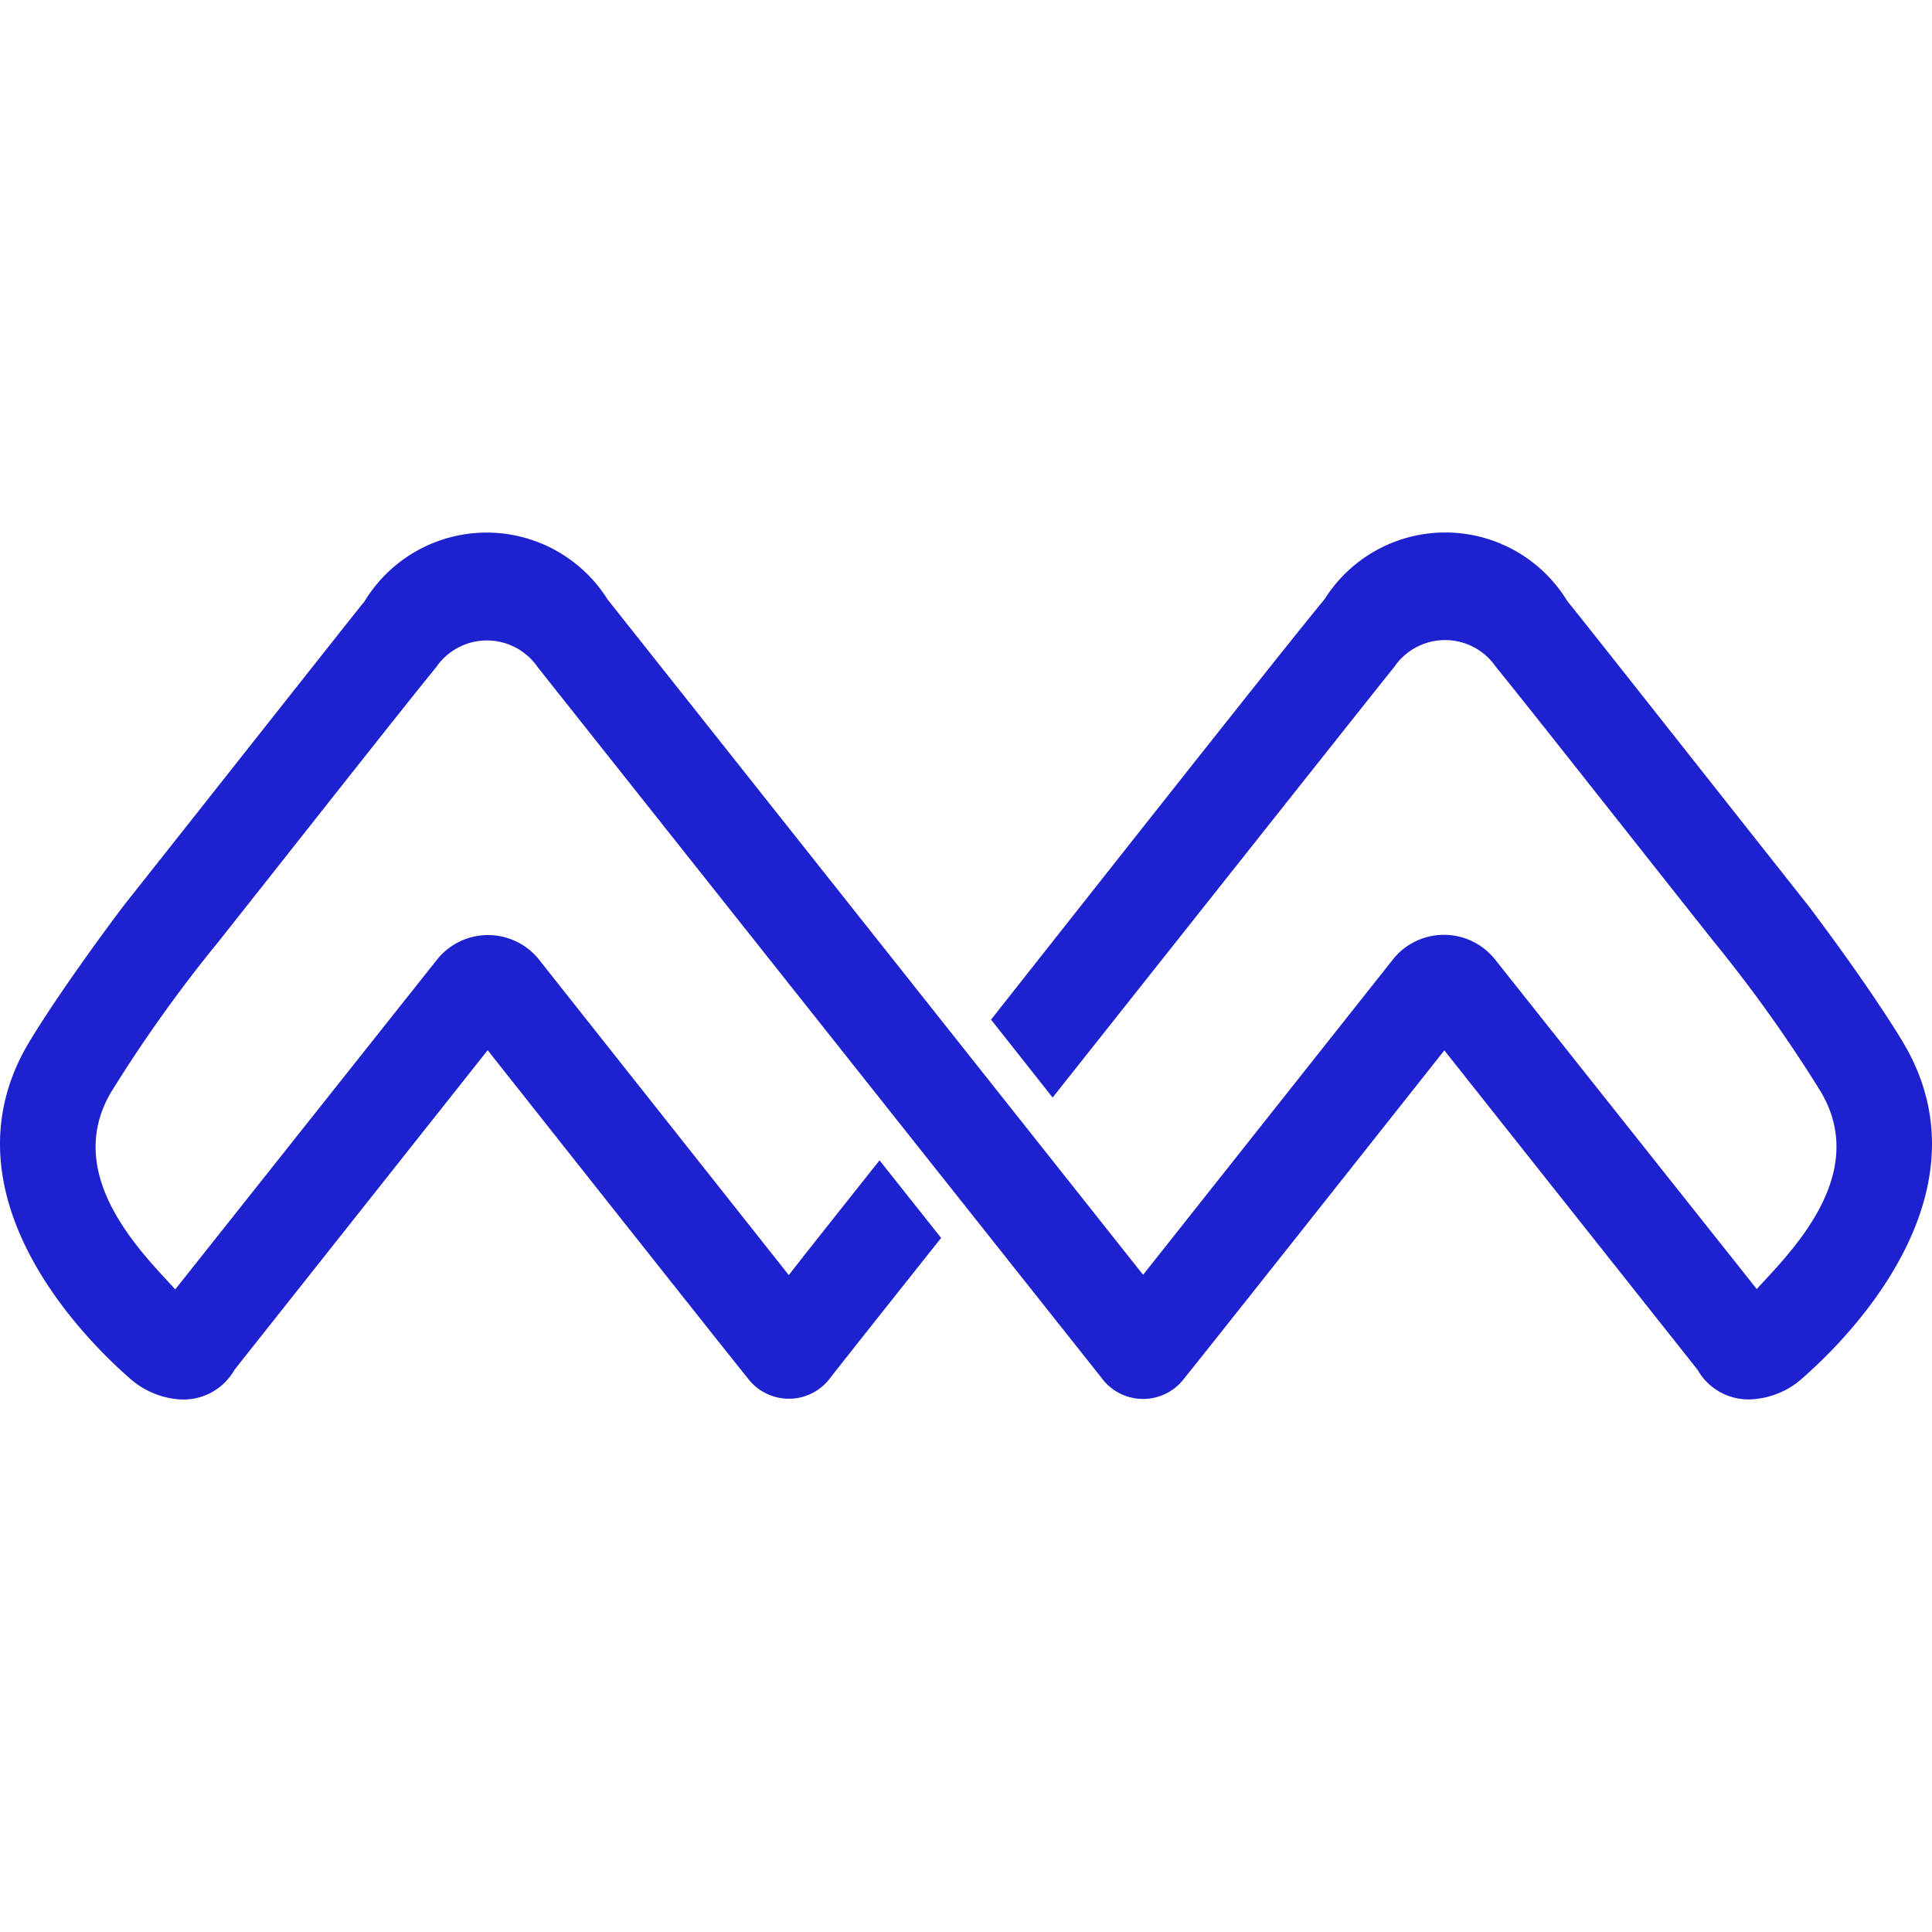
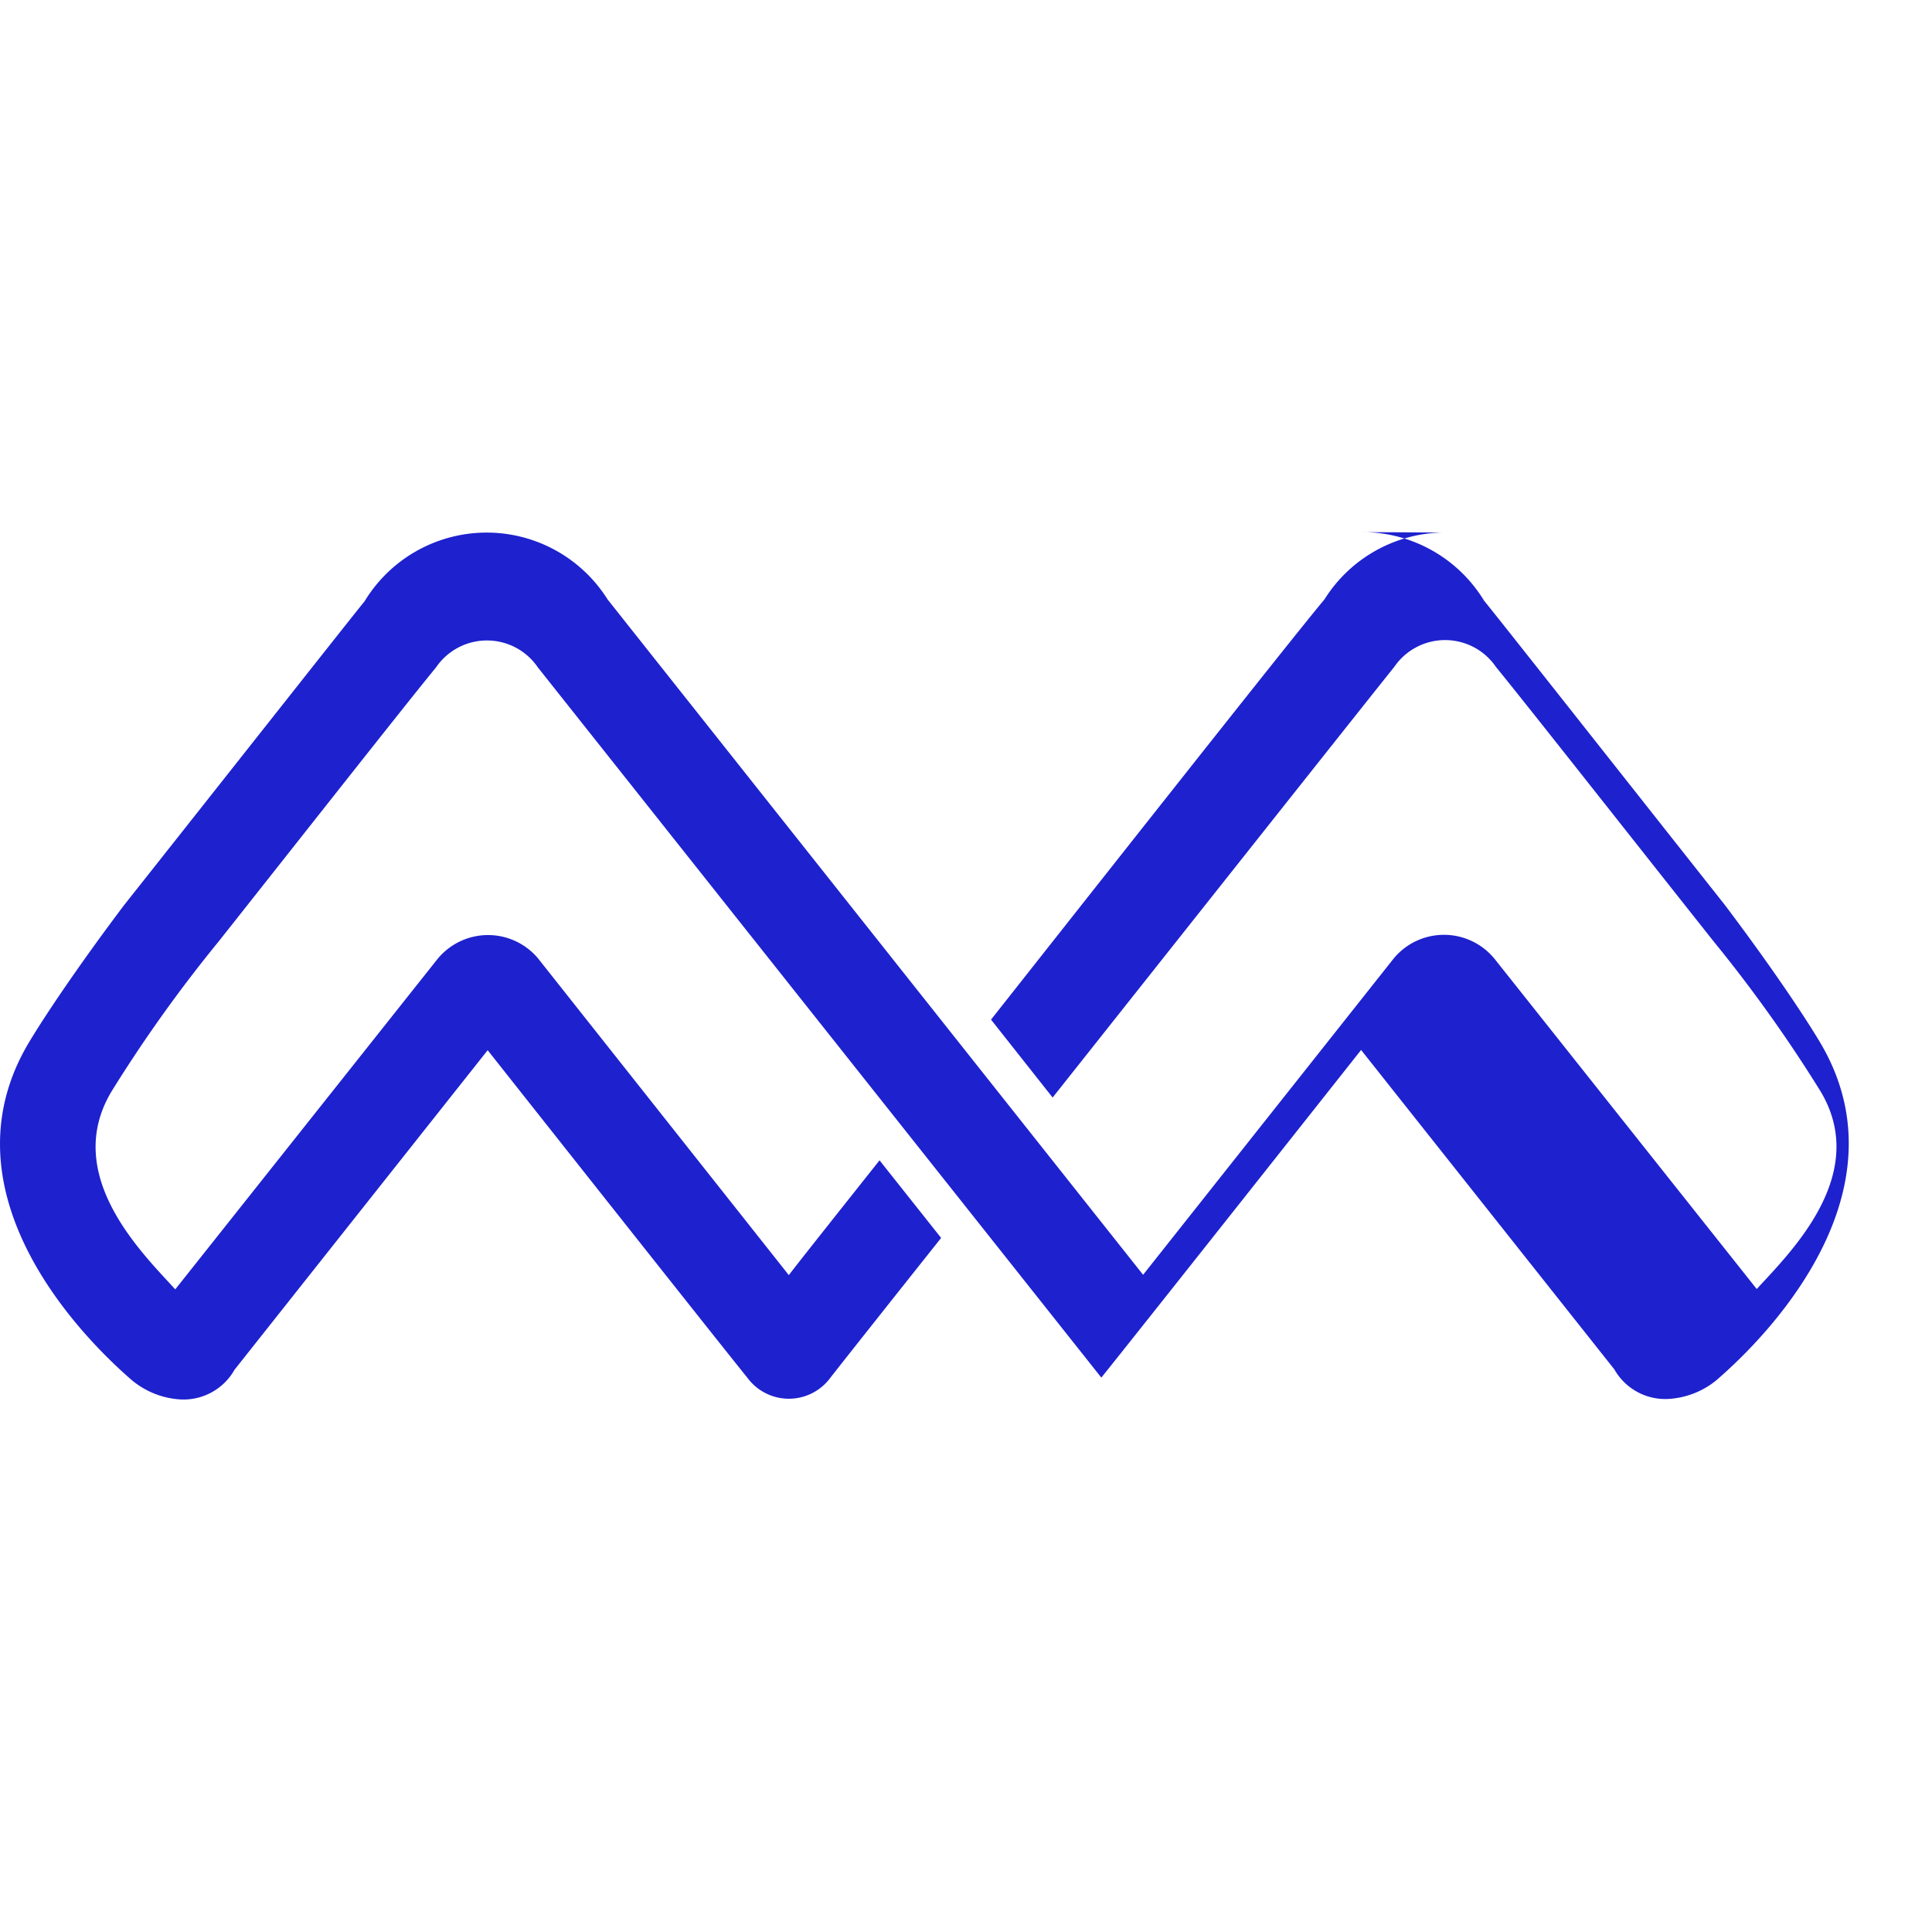
<svg xmlns="http://www.w3.org/2000/svg" role="img" width="32px" height="32px" viewBox="0 0 24 24">
  <title>Momenteo</title>
-   <path fill="#1e21ce" d="M17.925 6.615c-.6.01-1.154.323-1.472.831-.348.41-3.163 3.98-4.142 5.22l.765.968c1.036-1.306 4.096-5.169 4.243-5.348a.765.765 0 011.265 0c.344.42 1.624 2.047 2.703 3.408.482.591.926 1.213 1.328 1.862.626 1.043-.395 2.02-.792 2.457l-3.254-4.098a.811.811 0 00-1.25-.016L14.2 15.836 7.548 7.447a1.774 1.774 0 00-3.02.024c-.059.067-1.706 2.156-2.989 3.776-.528.701-.956 1.33-1.178 1.7-1.048 1.75.441 3.462 1.239 4.165.174.16.399.257.636.272a.727.727 0 00.677-.368l3.145-3.97s2.882 3.644 3.227 4.07a.64.64 0 001.033-.005c.198-.253.76-.962 1.373-1.733l-.765-.964c-.548.69-1.021 1.286-1.127 1.426l-3.118-3.938a.811.811 0 00-1.25.016l-3.254 4.099c-.397-.438-1.416-1.415-.792-2.458a17.57 17.57 0 011.329-1.861c1.078-1.362 2.358-2.989 2.703-3.408a.765.765 0 011.264 0l7 8.823a.64.64 0 001.034.005c.345-.426 3.227-4.07 3.227-4.07l3.146 3.968a.727.727 0 00.675.367c.238-.015.463-.11.638-.272.797-.702 2.286-2.414 1.238-4.165-.222-.37-.65-1-1.179-1.7-1.282-1.621-2.929-3.71-2.989-3.777a1.774 1.774 0 00-1.546-.854z" />
+   <path fill="#1e21ce" d="M17.925 6.615c-.6.01-1.154.323-1.472.831-.348.41-3.163 3.98-4.142 5.22l.765.968c1.036-1.306 4.096-5.169 4.243-5.348a.765.765 0 011.265 0c.344.42 1.624 2.047 2.703 3.408.482.591.926 1.213 1.328 1.862.626 1.043-.395 2.02-.792 2.457l-3.254-4.098a.811.811 0 00-1.25-.016L14.2 15.836 7.548 7.447a1.774 1.774 0 00-3.02.024c-.059.067-1.706 2.156-2.989 3.776-.528.701-.956 1.33-1.178 1.7-1.048 1.75.441 3.462 1.239 4.165.174.16.399.257.636.272a.727.727 0 00.677-.368l3.145-3.97s2.882 3.644 3.227 4.07a.64.64 0 001.033-.005c.198-.253.76-.962 1.373-1.733l-.765-.964c-.548.69-1.021 1.286-1.127 1.426l-3.118-3.938a.811.811 0 00-1.25.016l-3.254 4.099c-.397-.438-1.416-1.415-.792-2.458a17.57 17.57 0 011.329-1.861c1.078-1.362 2.358-2.989 2.703-3.408a.765.765 0 011.264 0l7 8.823c.345-.426 3.227-4.07 3.227-4.07l3.146 3.968a.727.727 0 00.675.367c.238-.015.463-.11.638-.272.797-.702 2.286-2.414 1.238-4.165-.222-.37-.65-1-1.179-1.7-1.282-1.621-2.929-3.71-2.989-3.777a1.774 1.774 0 00-1.546-.854z" />
</svg>